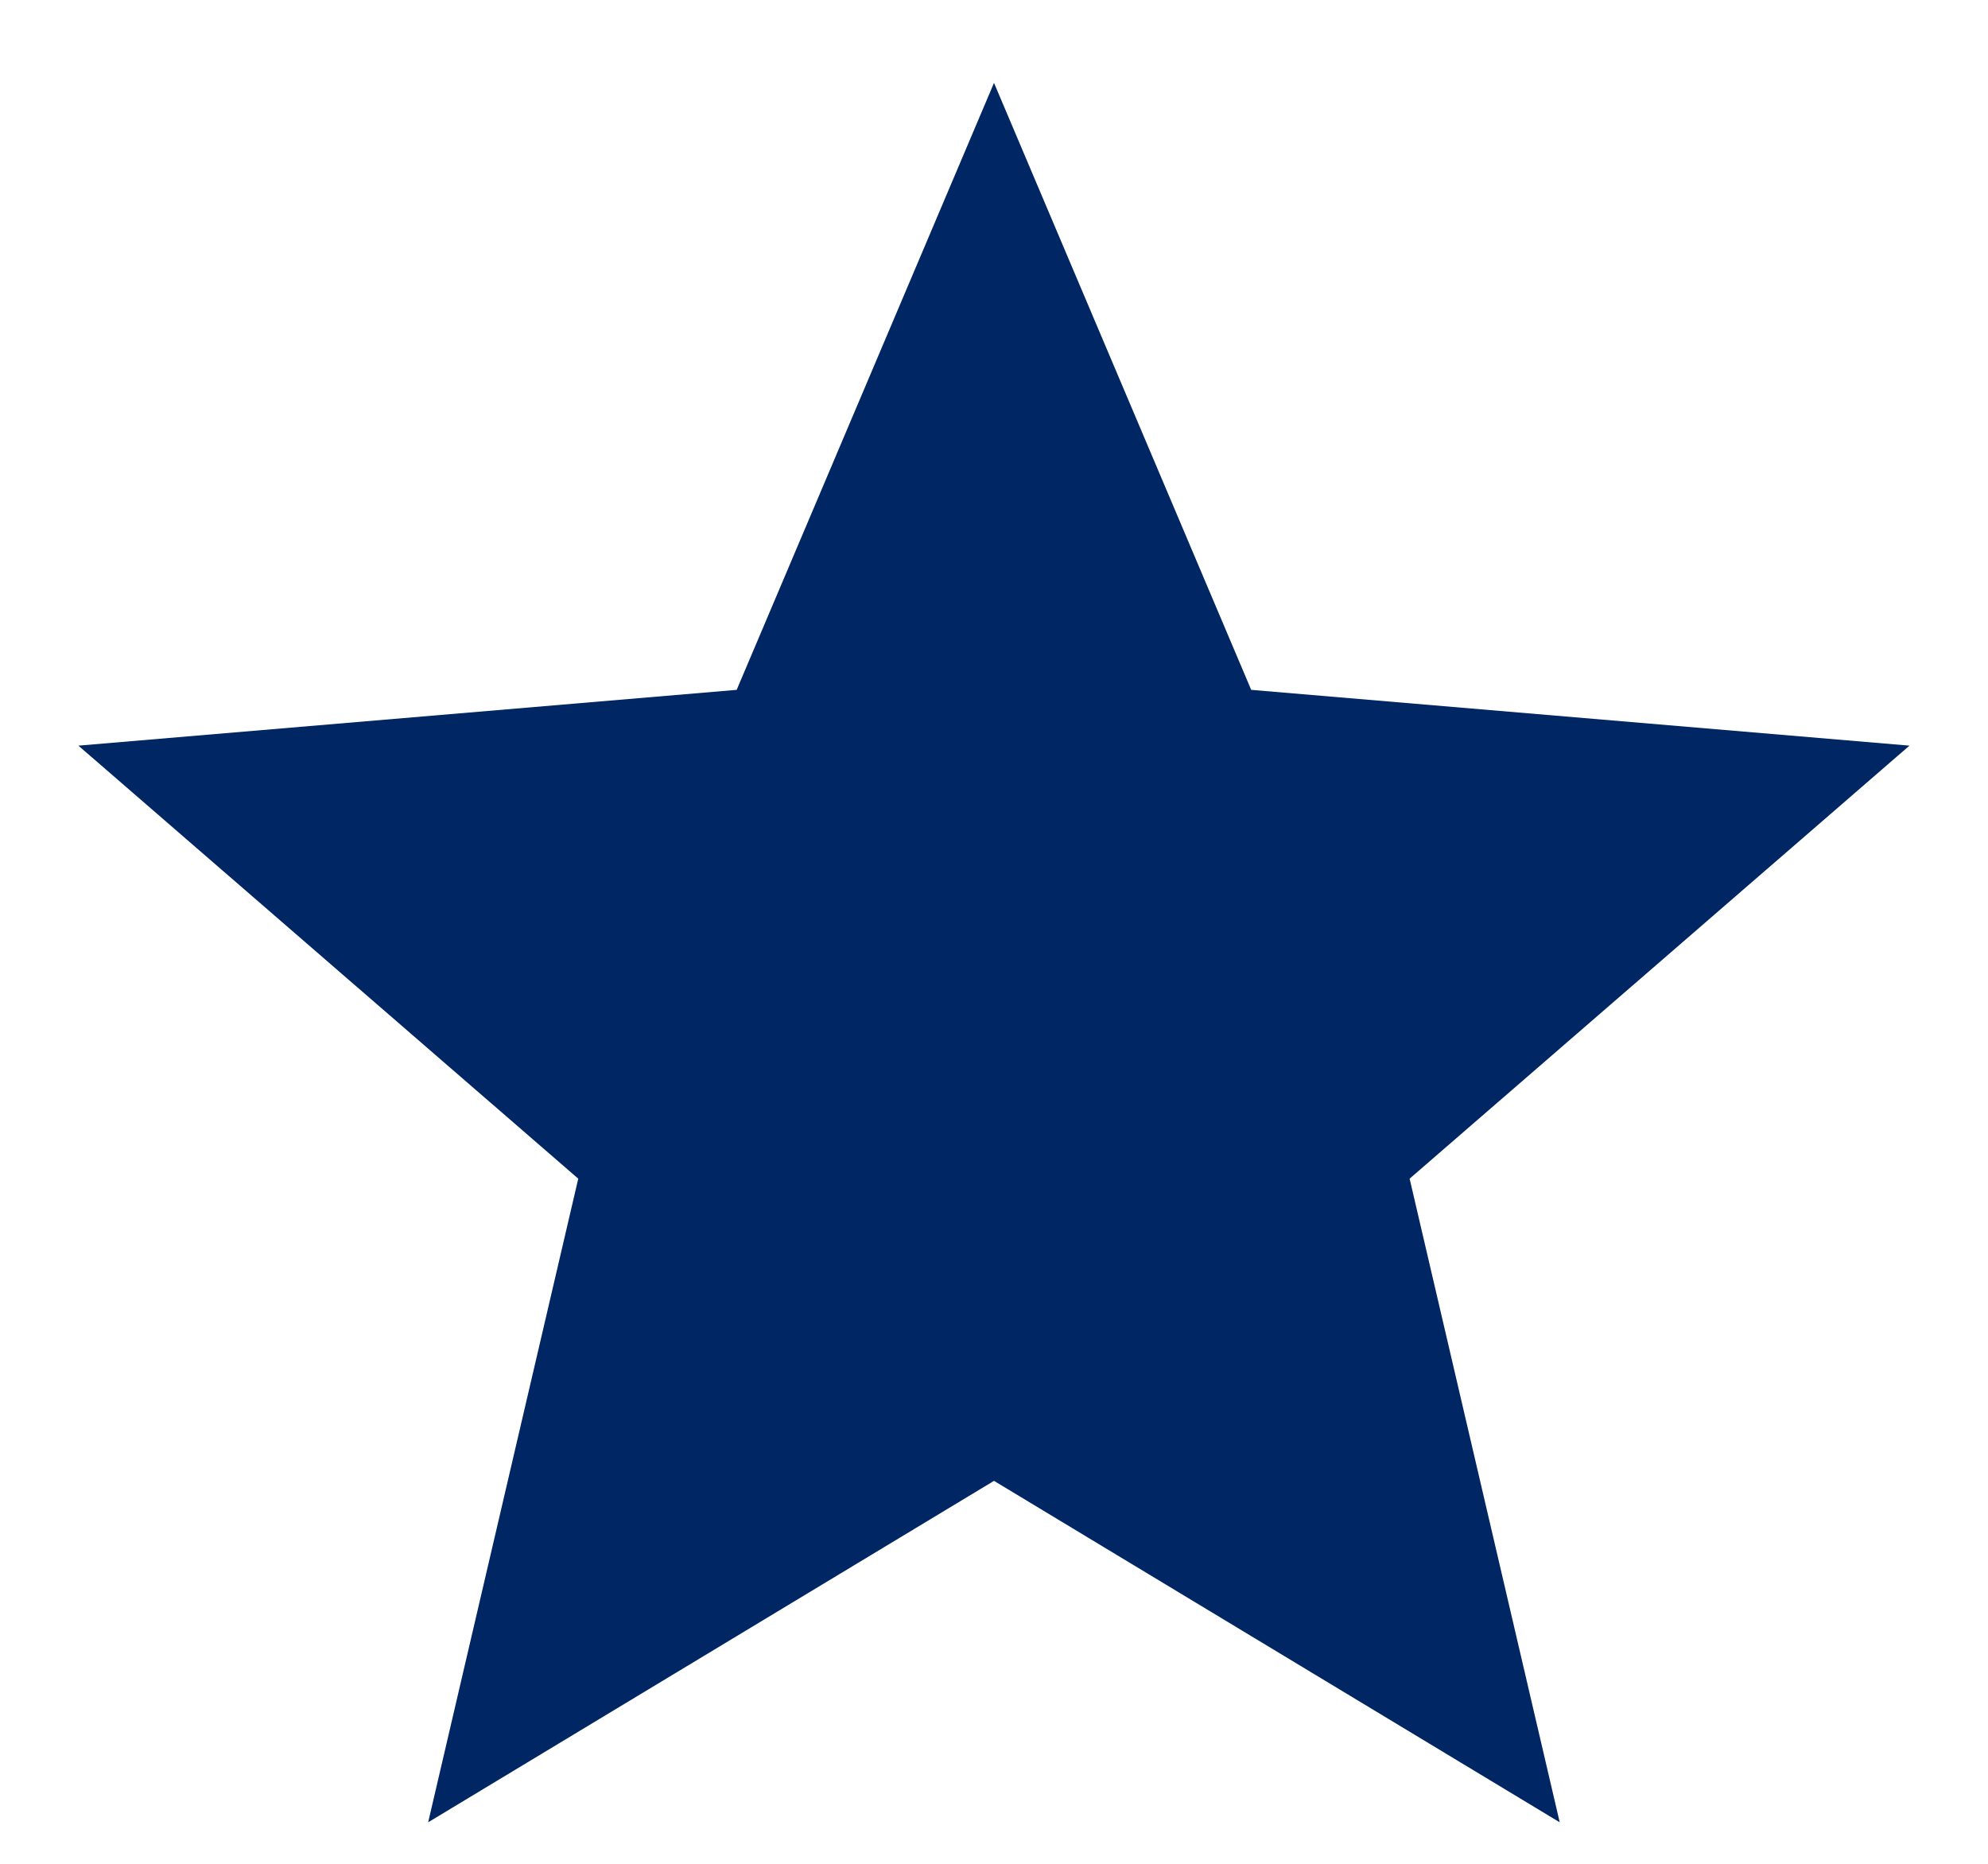
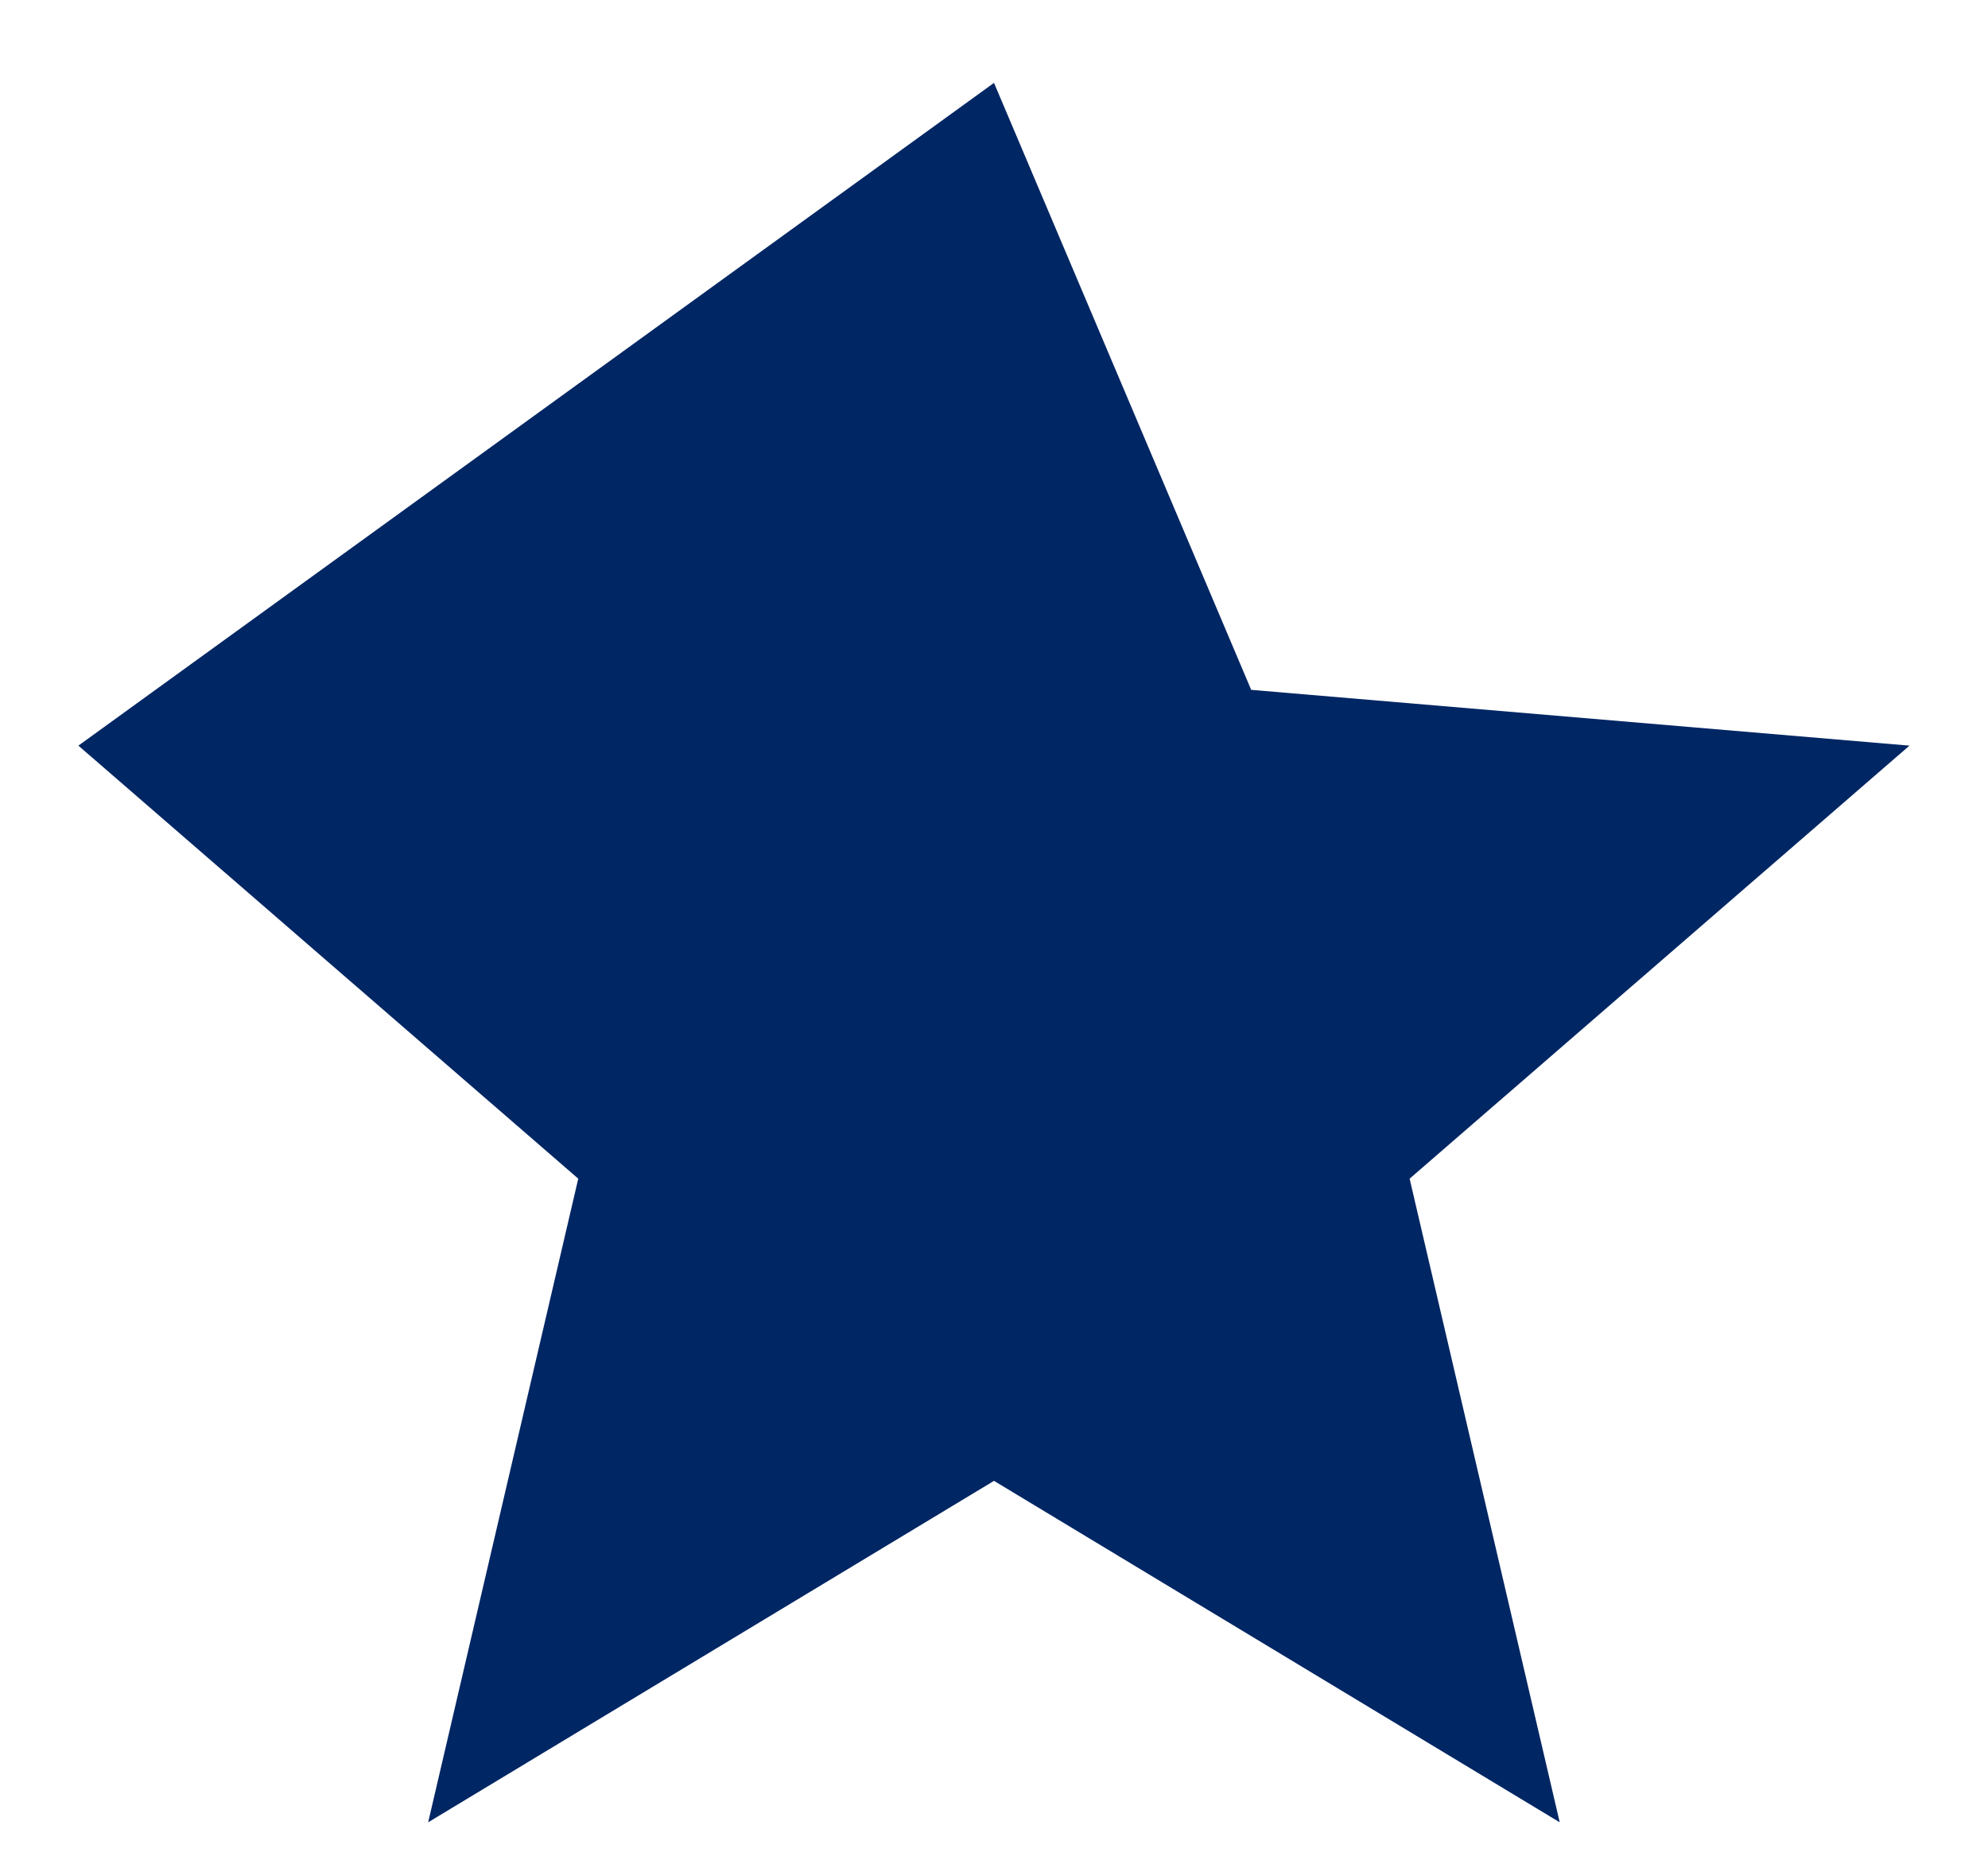
<svg xmlns="http://www.w3.org/2000/svg" fill="none" viewBox="0 0 16 15" height="15" width="16">
-   <path fill="#002664" d="M8 11.918L12.553 14.666L11.345 9.486L15.368 6.001L10.07 5.552L8 0.667L5.929 5.552L0.631 6.001L4.654 9.486L3.446 14.666L8 11.918Z" />
+   <path fill="#002664" d="M8 11.918L12.553 14.666L11.345 9.486L15.368 6.001L10.07 5.552L8 0.667L0.631 6.001L4.654 9.486L3.446 14.666L8 11.918Z" />
</svg>